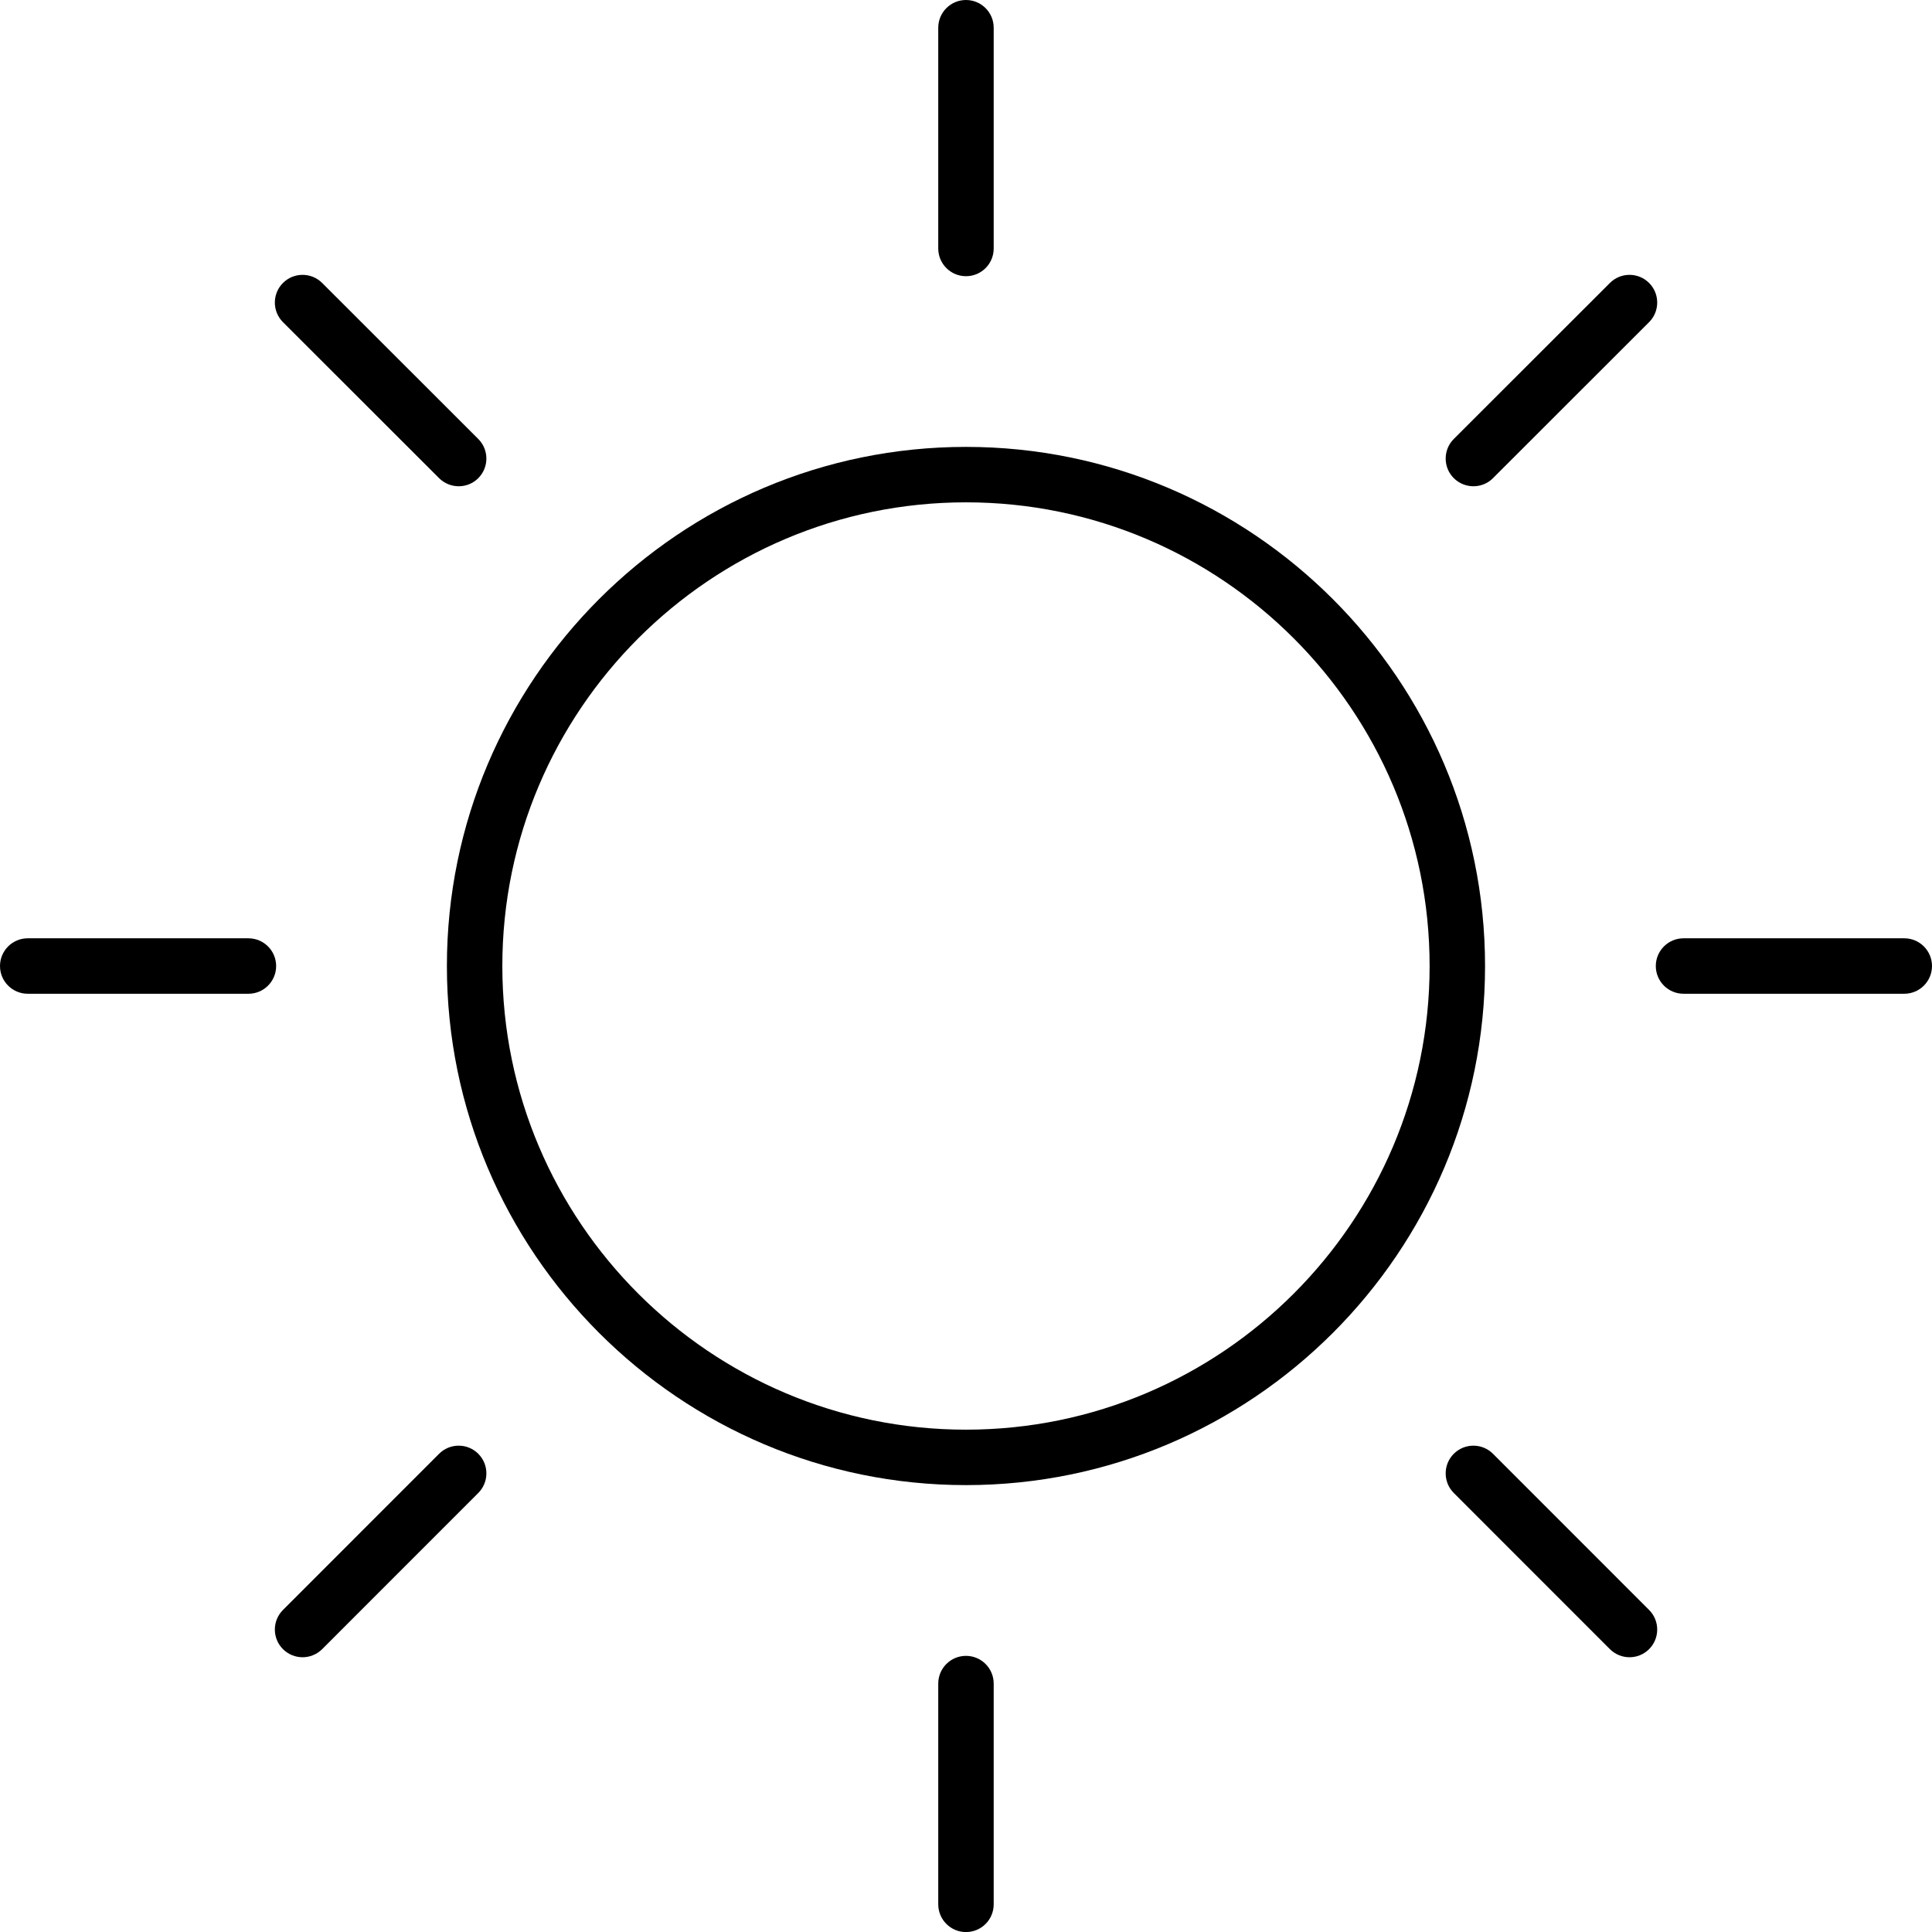
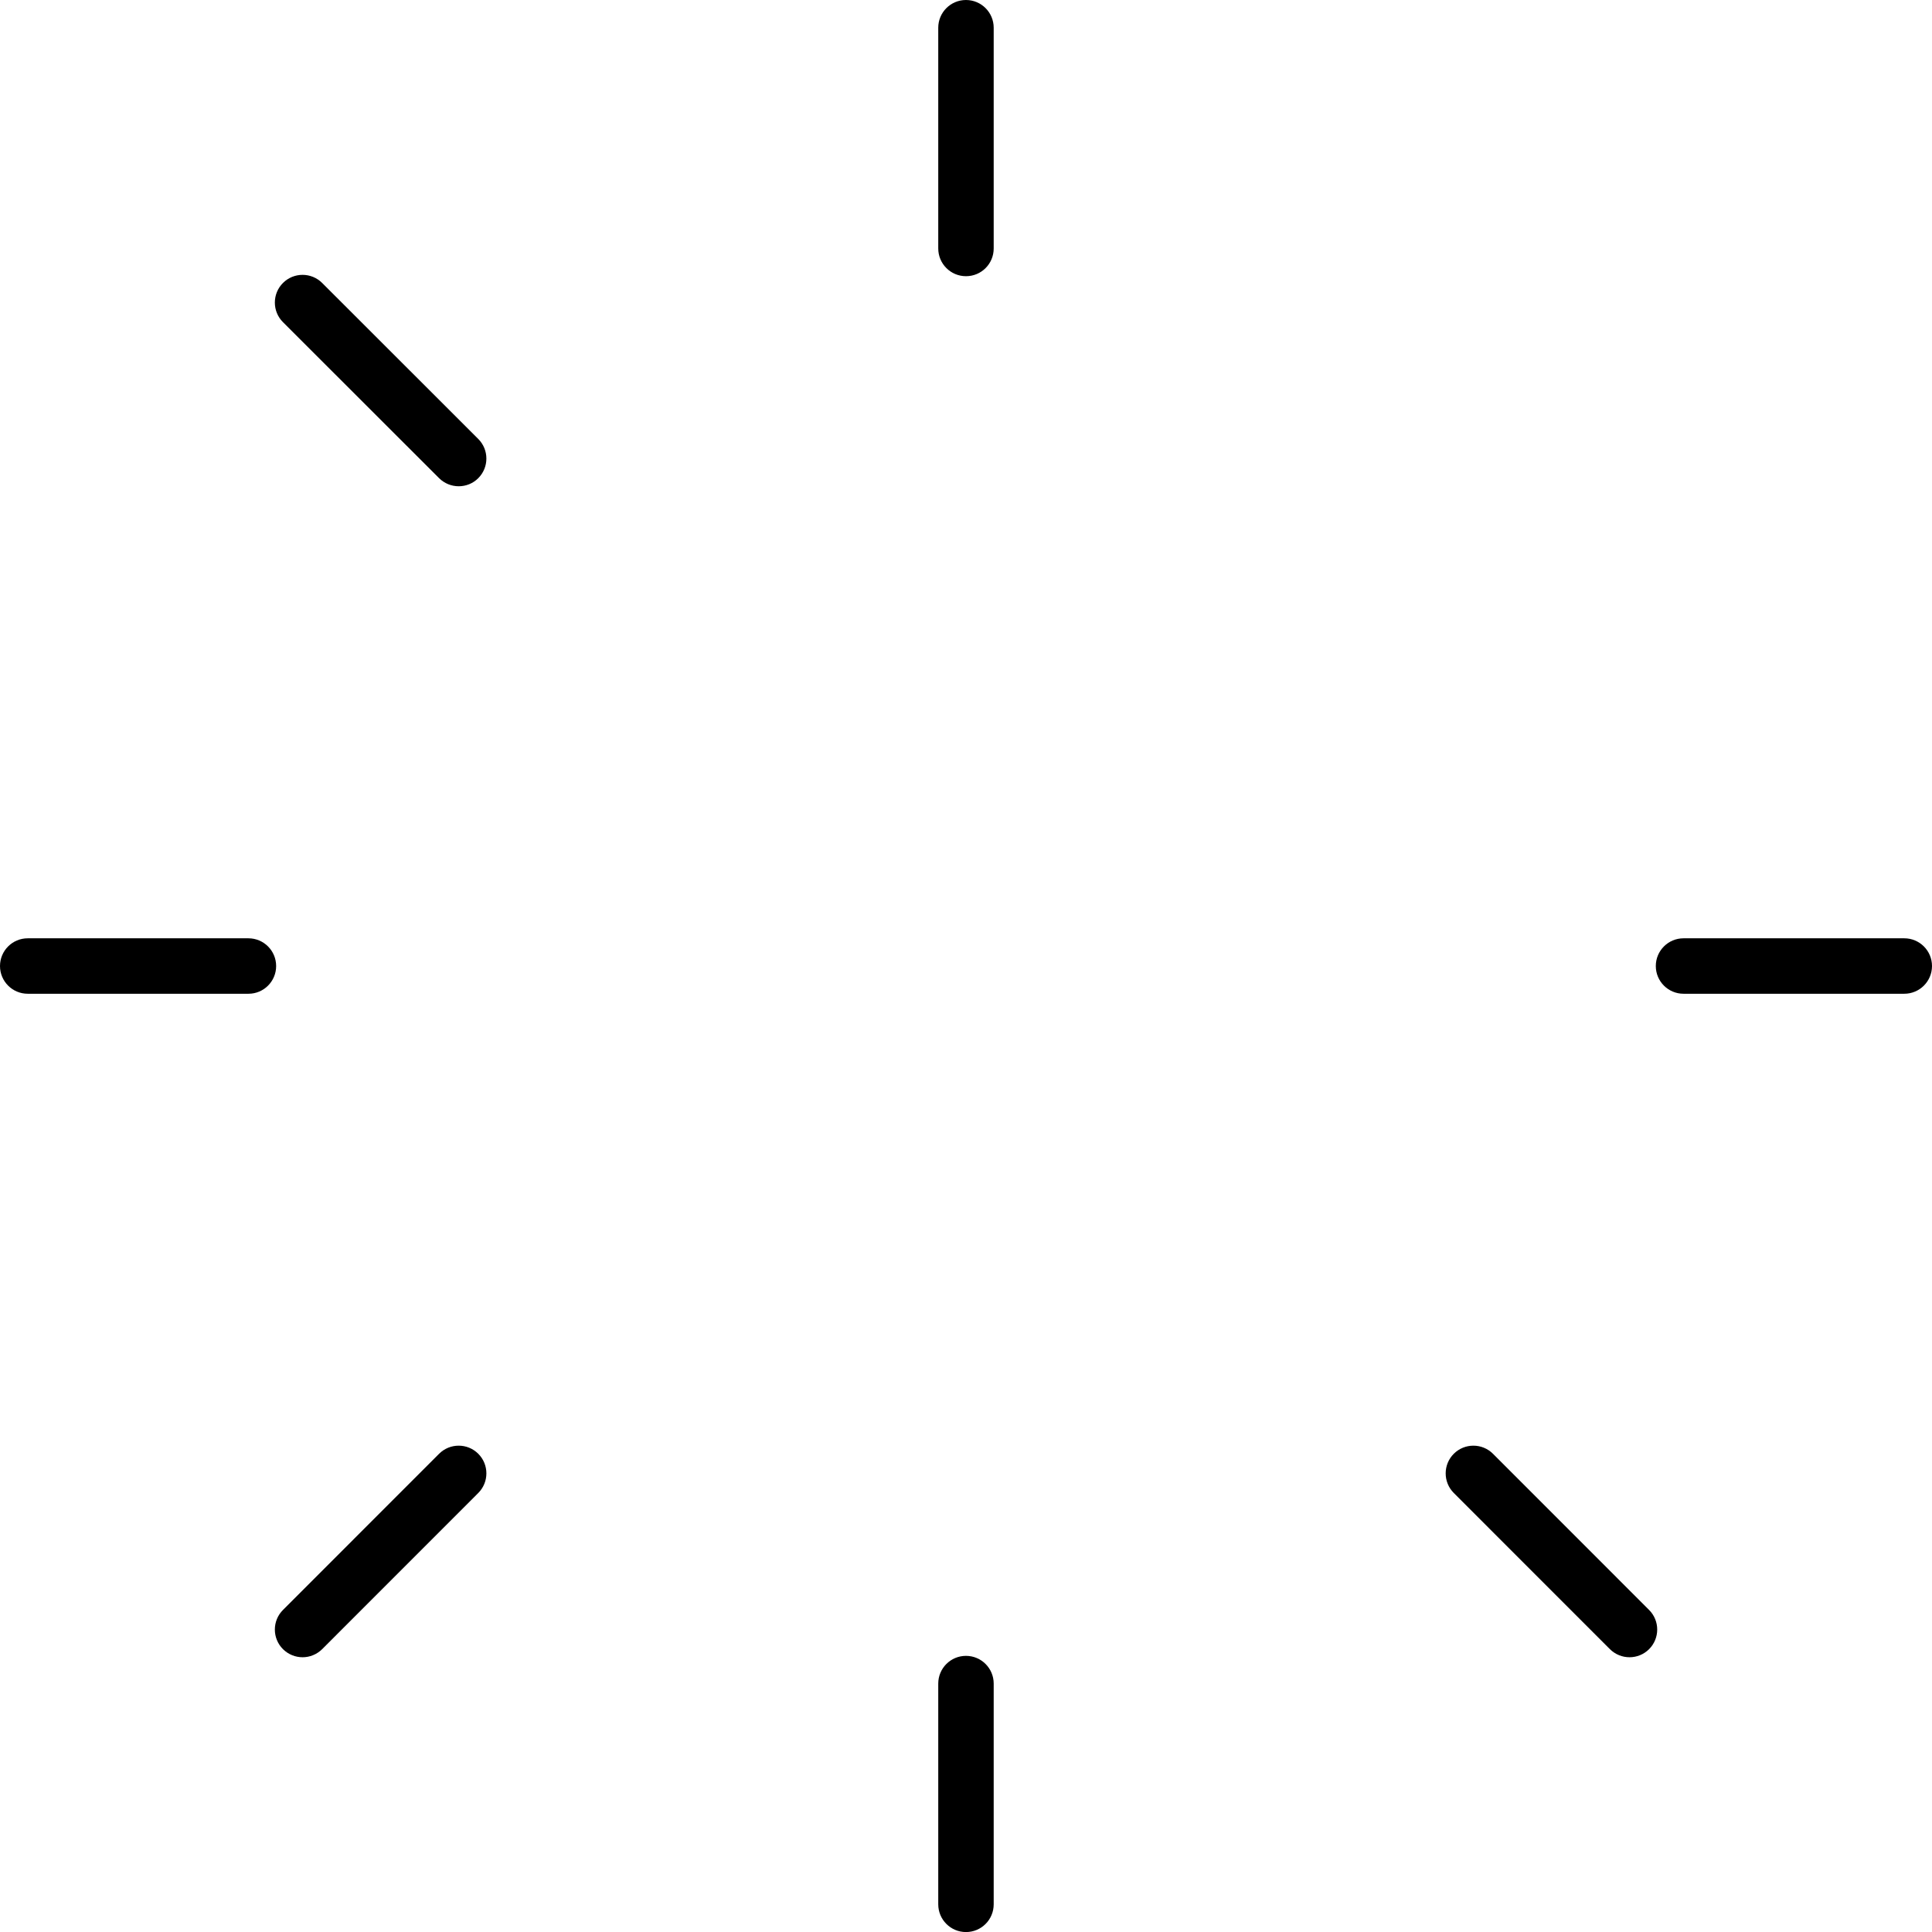
<svg xmlns="http://www.w3.org/2000/svg" xmlns:xlink="http://www.w3.org/1999/xlink" version="1.1" id="Layer_1" x="0px" y="0px" viewBox="0 0 511.985 512" xml:space="preserve">
  <g>
    <defs>
-       <rect id="SVGID_1_" width="511.985" height="512" />
-     </defs>
+       </defs>
    <clipPath id="SVGID_2_">
      <use xlink:href="#SVGID_1_" style="overflow:visible;" />
    </clipPath>
-     <path class="st0" d="M255.985,393.557c-75.852,0-137.557-61.705-137.557-137.557c0-75.867,61.705-137.572,137.557-137.572   c75.852,0,137.557,61.72,137.557,137.572C393.558,331.852,331.837,393.557,255.985,393.557 M255.985,133.12   c-67.743,0-122.865,55.123-122.865,122.88c0,67.743,55.122,122.865,122.865,122.865S378.851,323.743,378.851,256   C378.865,188.243,323.742,133.12,255.985,133.12" />
    <path class="st0" d="M255.985,73.193c-4.055,0-7.346-3.291-7.346-7.346V7.346c0-4.055,3.291-7.346,7.346-7.346   c4.055,0,7.346,3.291,7.346,7.346v58.501C263.331,69.917,260.056,73.193,255.985,73.193" />
    <path class="st0" d="M255.985,512c-4.055,0-7.346-3.291-7.346-7.346v-58.501c0-4.056,3.291-7.347,7.346-7.347   c4.055,0,7.346,3.291,7.346,7.347v58.501C263.331,508.709,260.056,512,255.985,512" />
    <path class="st0" d="M65.848,263.346H7.346C3.291,263.346,0,260.055,0,256c0-4.055,3.29-7.346,7.345-7.346h58.487   c4.055,0,7.346,3.291,7.346,7.346C73.179,260.055,69.902,263.346,65.848,263.346" />
    <path class="st0" d="M504.64,263.346h-58.502c-4.055,0-7.345-3.291-7.345-7.346c0-4.055,3.29-7.346,7.345-7.346h58.502   c4.055,0,7.346,3.291,7.346,7.346C511.985,260.055,508.694,263.346,504.64,263.346" />
    <path class="st0" d="M121.558,128.859c-1.881,0-3.761-0.72-5.201-2.145L74.986,85.373c-2.865-2.865-2.865-7.522,0-10.387   c2.865-2.865,7.522-2.865,10.387,0l41.371,41.342c2.865,2.865,2.865,7.522,0,10.387   C125.319,128.154,123.439,128.859,121.558,128.859" />
    <path class="st0" d="M431.828,439.174c-1.881,0-3.761-0.72-5.201-2.145l-41.371-41.386c-2.864-2.865-2.864-7.522,0-10.388   c2.865-2.865,7.522-2.865,10.388,0l41.371,41.387c2.864,2.864,2.864,7.521,0,10.387   C435.589,438.454,433.709,439.174,431.828,439.174" />
    <path class="st0" d="M80.187,439.174c-1.881,0-3.761-0.72-5.201-2.145c-2.865-2.865-2.865-7.522,0-10.387l41.372-41.387   c2.864-2.865,7.522-2.865,10.386,0c2.865,2.865,2.865,7.522,0,10.388l-41.371,41.386C83.933,438.454,82.052,439.174,80.187,439.174   " />
-     <path class="st0" d="M390.457,128.859c-1.881,0-3.761-0.72-5.201-2.145c-2.865-2.865-2.865-7.522,0-10.387l41.372-41.342   c2.864-2.865,7.522-2.865,10.386,0c2.865,2.865,2.865,7.522,0,10.387l-41.371,41.342   C394.218,128.154,392.338,128.859,390.457,128.859" />
  </g>
</svg>